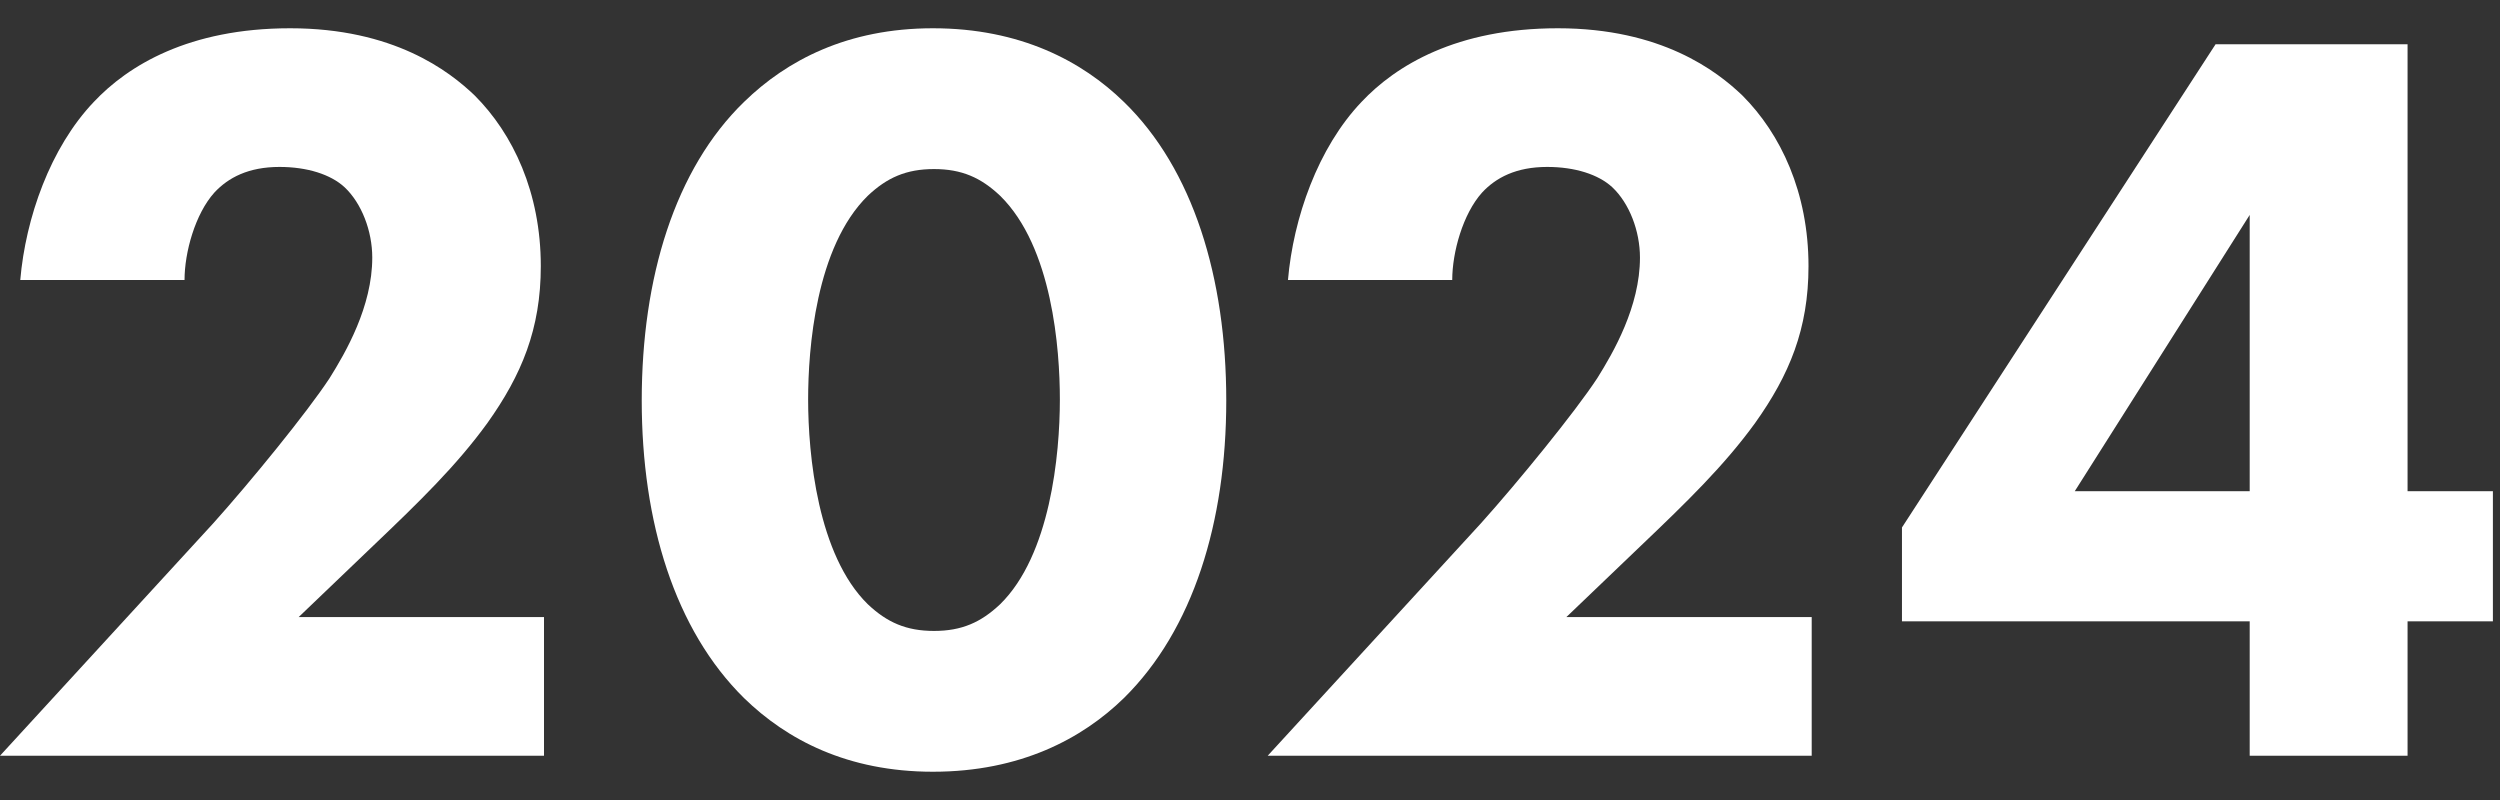
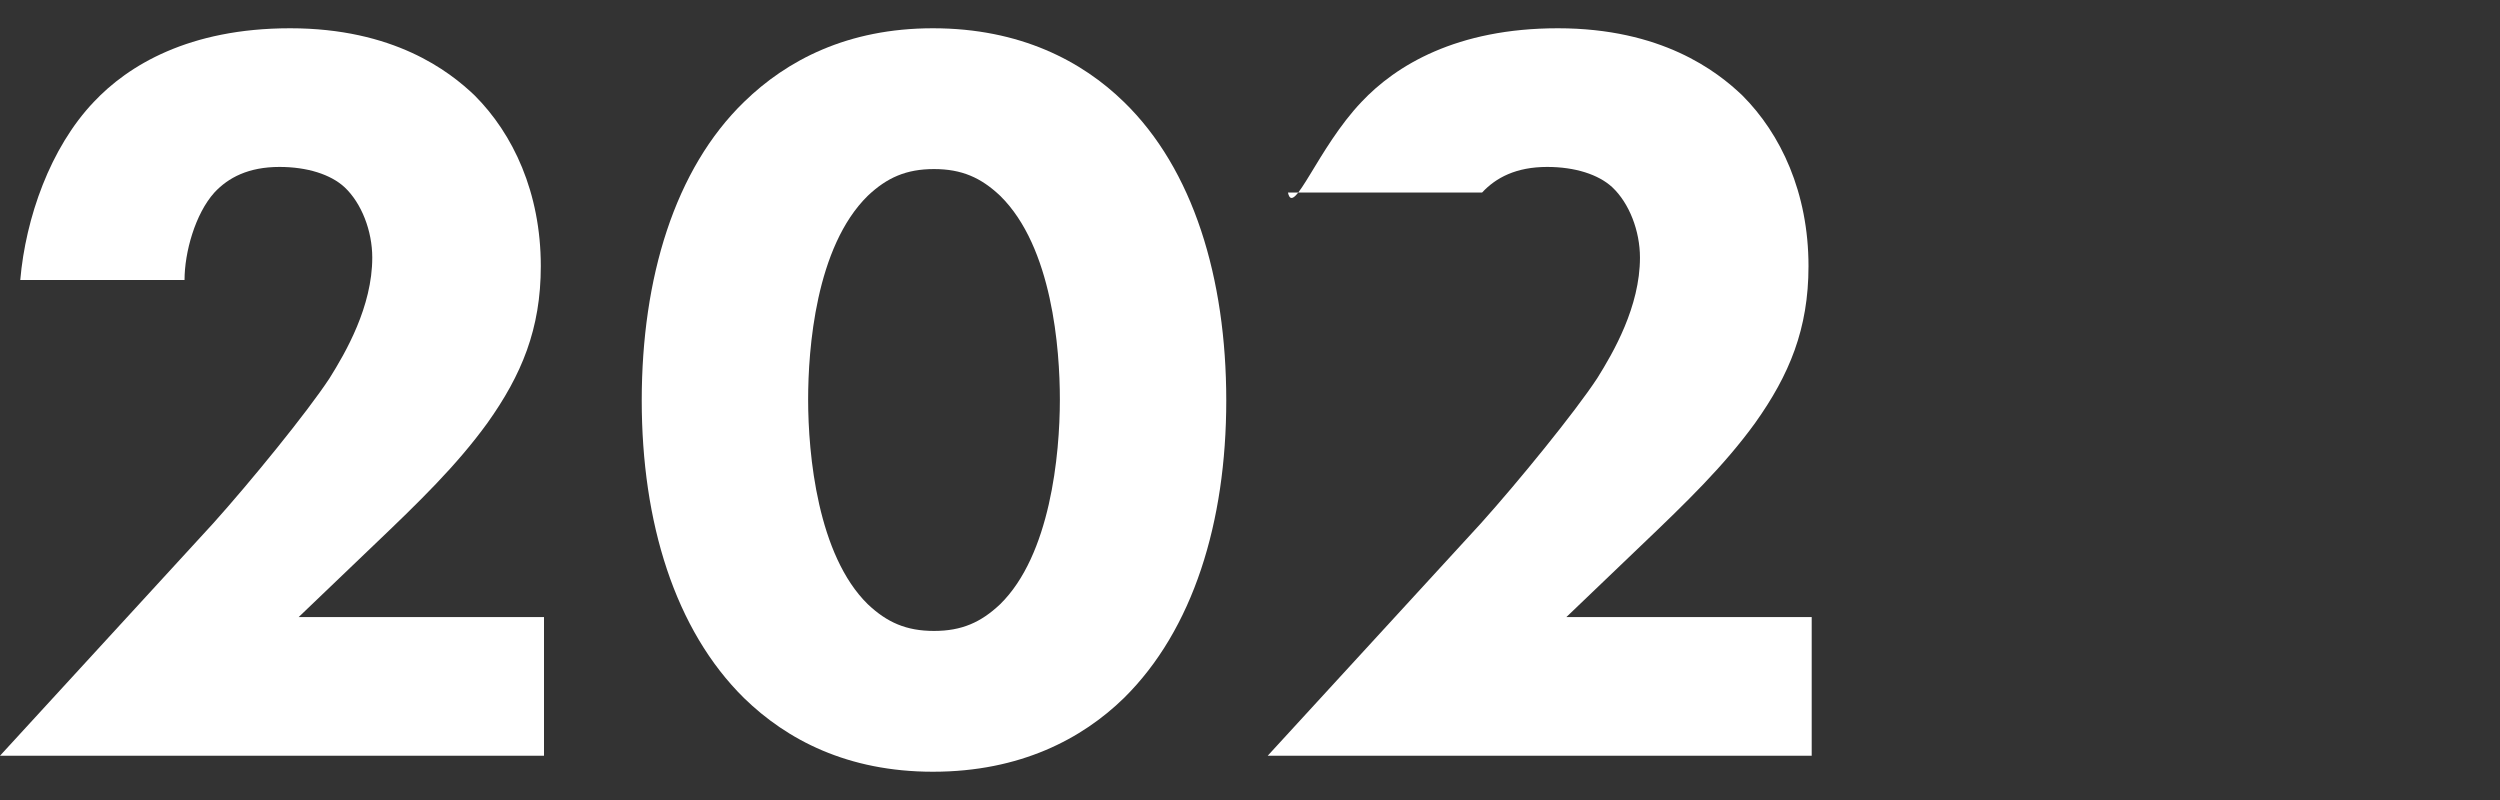
<svg xmlns="http://www.w3.org/2000/svg" width="75" height="24" viewBox="0 0 75 24" fill="none">
  <rect x="0" y="0" width="75" height="24" fill="#333333" stroke="none" />
-   <path d="M72.227 1.328V14.736H74.787V18.64H72.227V22.672H67.491V18.64H57.059V15.824L66.467 1.328H72.227ZM62.243 14.736H67.491V6.448L62.243 14.736Z" fill="white" />
-   <path d="M54.351 18.512V22.672H38.031L44.431 15.696C45.551 14.448 47.247 12.368 47.919 11.344C48.399 10.576 49.199 9.2 49.199 7.728C49.199 6.928 48.879 6.096 48.367 5.616C47.951 5.232 47.247 5.008 46.415 5.008C45.487 5.008 44.879 5.328 44.463 5.776C43.887 6.416 43.567 7.568 43.567 8.4H38.639C38.799 6.544 39.535 4.432 40.847 3.056C41.871 1.968 43.695 0.848 46.735 0.848C49.839 0.848 51.503 2.128 52.271 2.864C53.423 4.016 54.255 5.776 54.255 7.984C54.255 9.872 53.679 11.248 52.655 12.688C51.727 13.968 50.607 15.056 49.231 16.368L46.991 18.512H54.351Z" fill="white" />
+   <path d="M54.351 18.512V22.672H38.031L44.431 15.696C45.551 14.448 47.247 12.368 47.919 11.344C48.399 10.576 49.199 9.2 49.199 7.728C49.199 6.928 48.879 6.096 48.367 5.616C47.951 5.232 47.247 5.008 46.415 5.008C45.487 5.008 44.879 5.328 44.463 5.776H38.639C38.799 6.544 39.535 4.432 40.847 3.056C41.871 1.968 43.695 0.848 46.735 0.848C49.839 0.848 51.503 2.128 52.271 2.864C53.423 4.016 54.255 5.776 54.255 7.984C54.255 9.872 53.679 11.248 52.655 12.688C51.727 13.968 50.607 15.056 49.231 16.368L46.991 18.512H54.351Z" fill="white" />
  <path d="M36.788 12.016C36.788 15.664 35.795 18.896 33.715 20.944C32.468 22.16 30.611 23.152 27.988 23.152C25.427 23.152 23.604 22.192 22.323 20.944C20.244 18.896 19.252 15.664 19.252 12.016C19.252 8.336 20.244 5.072 22.323 3.056C23.604 1.808 25.427 0.848 27.988 0.848C30.611 0.848 32.468 1.84 33.715 3.056C35.795 5.072 36.788 8.336 36.788 12.016ZM28.02 5.072C27.188 5.072 26.611 5.328 26.035 5.872C24.468 7.408 24.244 10.48 24.244 11.984C24.244 13.648 24.532 16.656 26.035 18.128C26.611 18.672 27.188 18.928 28.02 18.928C28.852 18.928 29.427 18.672 30.003 18.128C31.508 16.656 31.796 13.648 31.796 11.984C31.796 10.48 31.572 7.408 30.003 5.872C29.427 5.328 28.852 5.072 28.02 5.072Z" fill="white" />
  <path d="M16.32 18.512V22.672H0L6.4 15.696C7.52 14.448 9.216 12.368 9.888 11.344C10.368 10.576 11.168 9.2 11.168 7.728C11.168 6.928 10.848 6.096 10.336 5.616C9.92 5.232 9.216 5.008 8.384 5.008C7.456 5.008 6.848 5.328 6.432 5.776C5.856 6.416 5.536 7.568 5.536 8.4H0.608C0.768 6.544 1.504 4.432 2.816 3.056C3.84 1.968 5.664 0.848 8.704 0.848C11.808 0.848 13.472 2.128 14.24 2.864C15.392 4.016 16.224 5.776 16.224 7.984C16.224 9.872 15.648 11.248 14.624 12.688C13.696 13.968 12.576 15.056 11.2 16.368L8.96 18.512H16.32Z" fill="white" />
</svg>